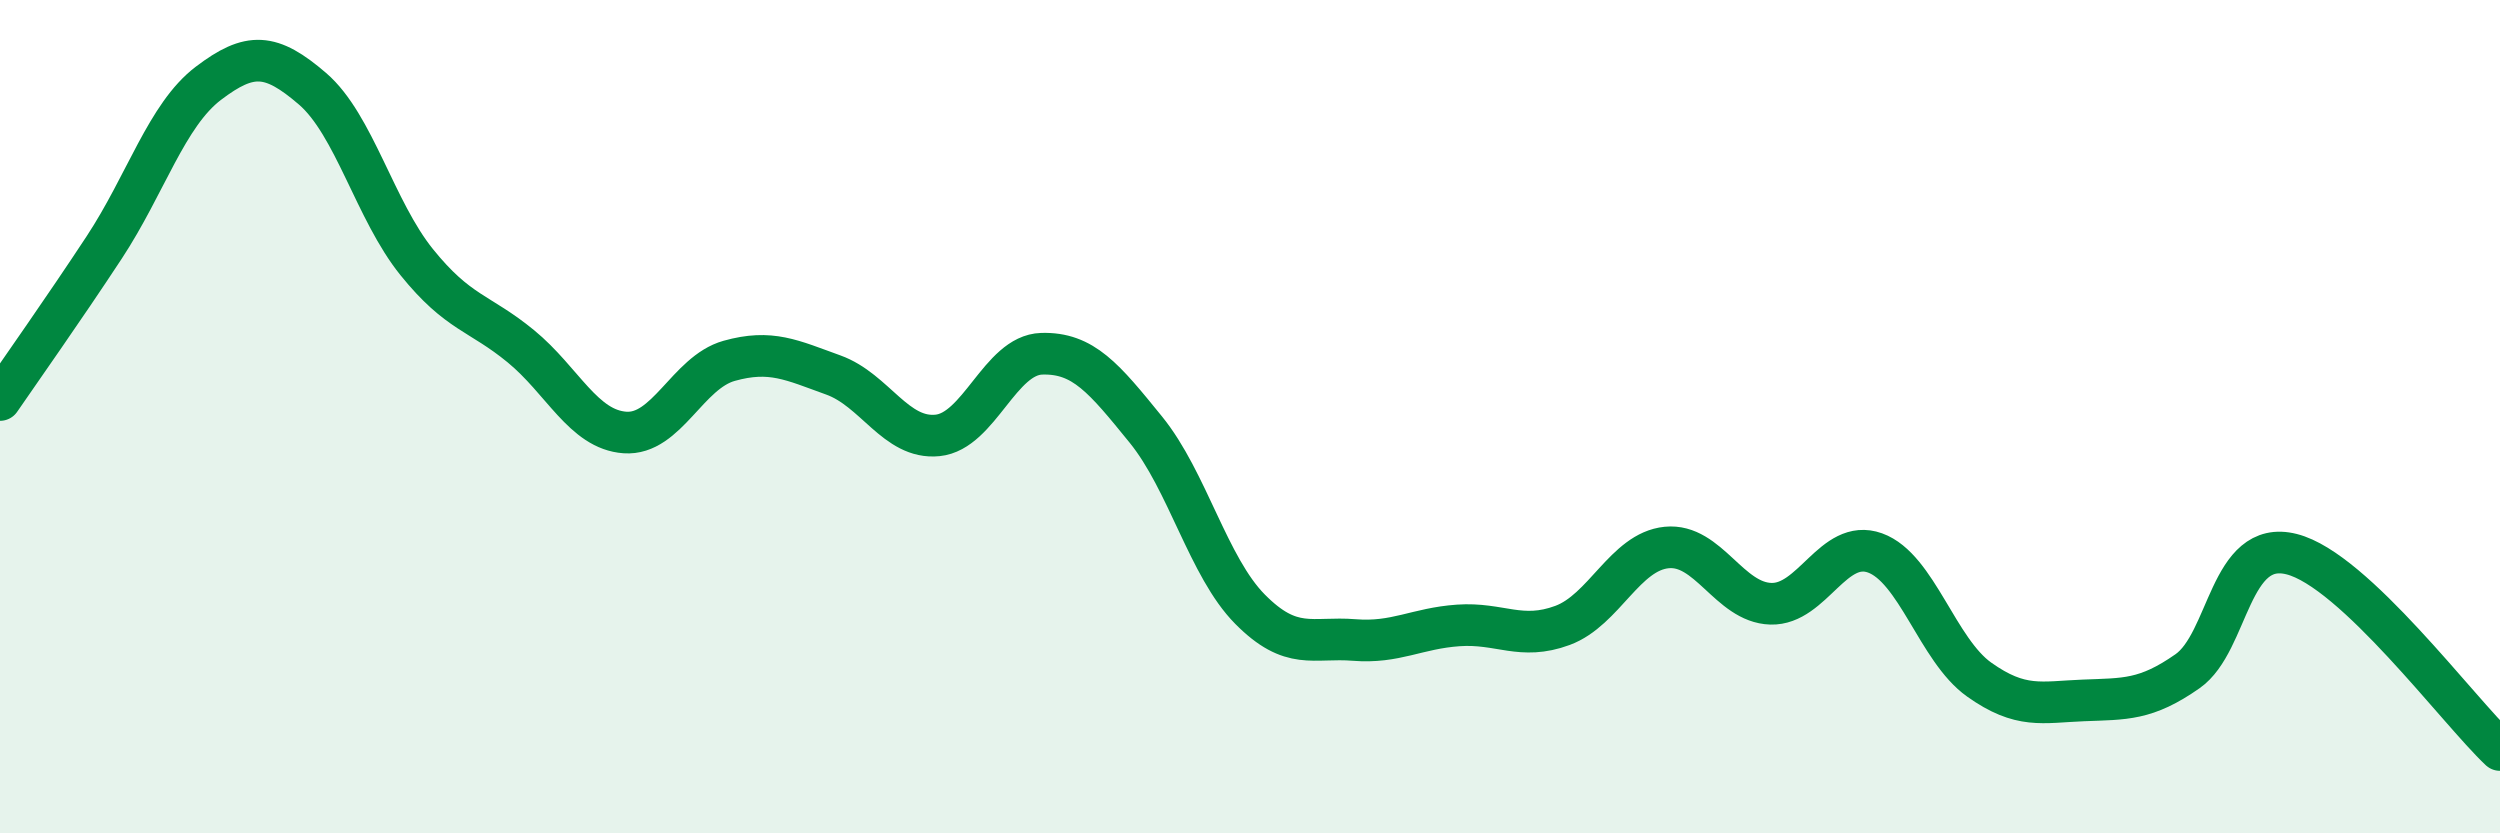
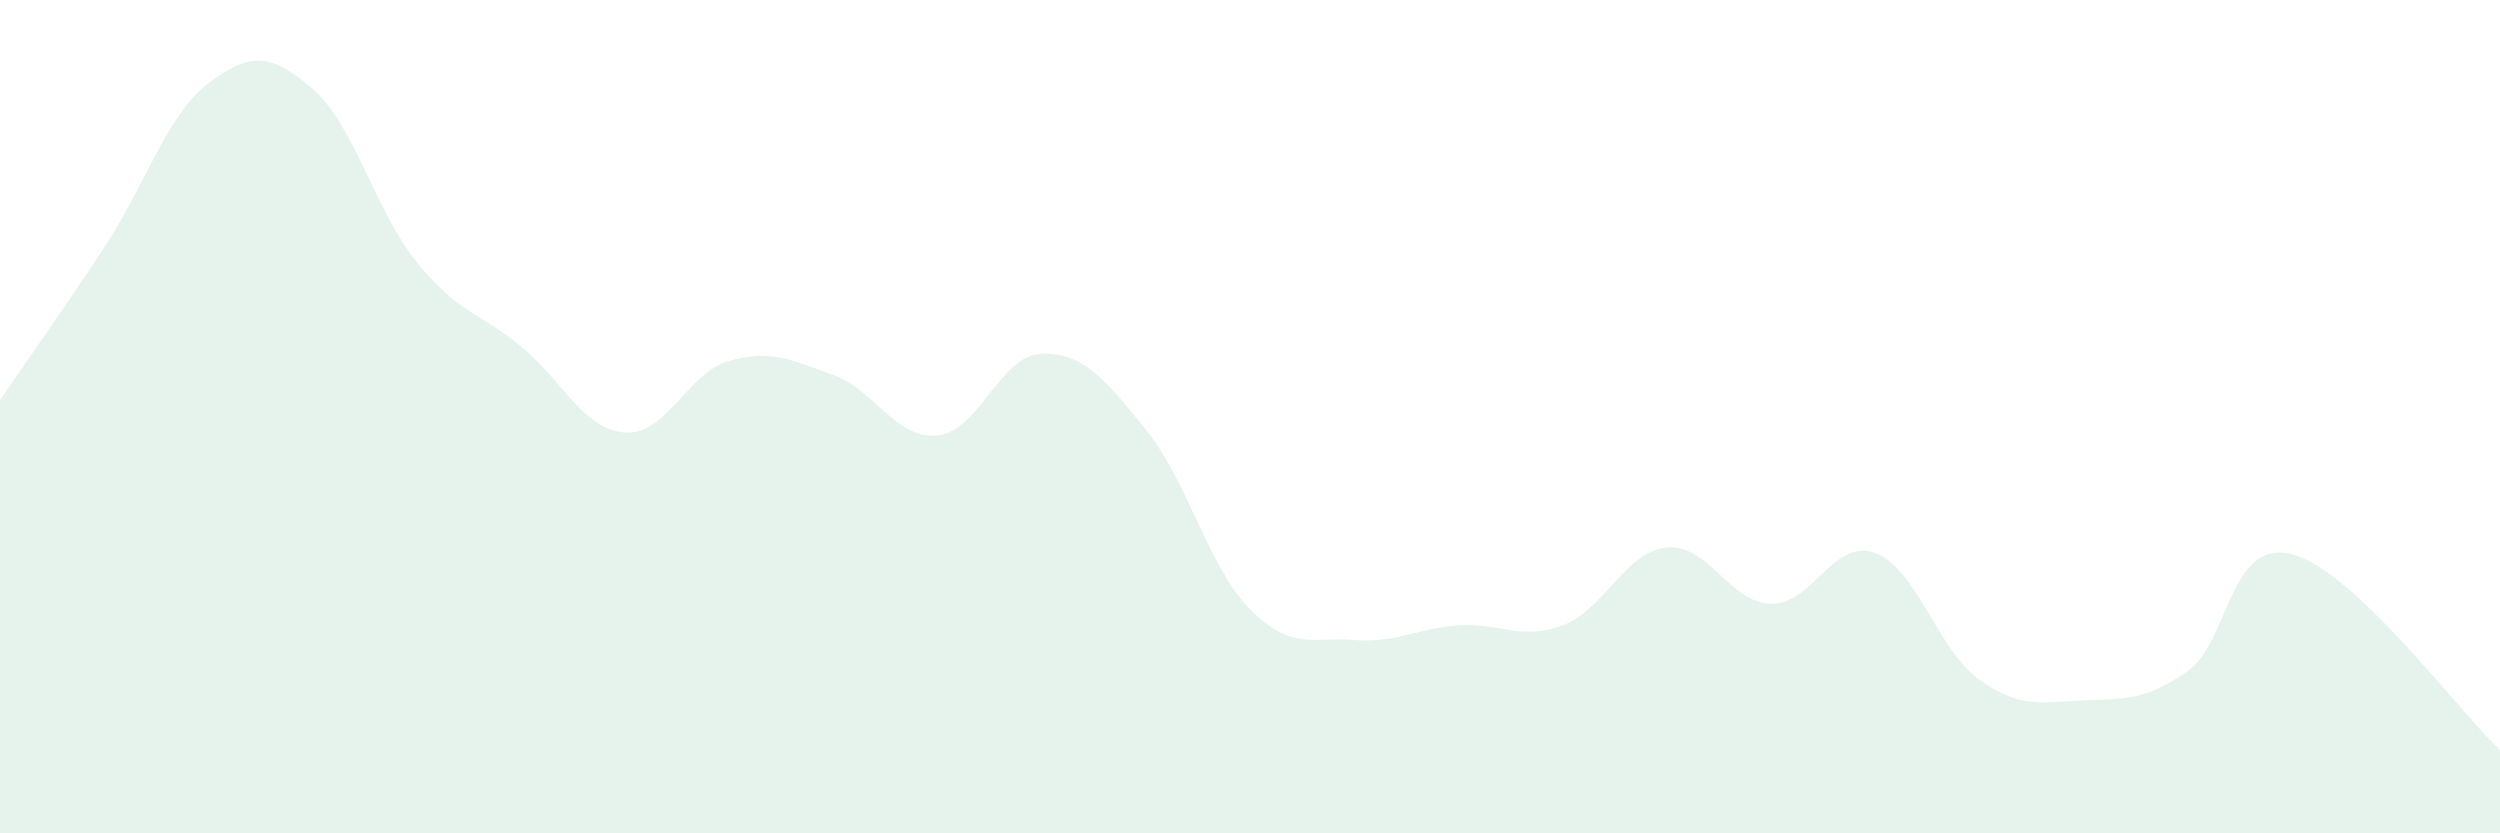
<svg xmlns="http://www.w3.org/2000/svg" width="60" height="20" viewBox="0 0 60 20">
  <path d="M 0,9.6 C 0.5,8.87 1.5,7.46 2.5,5.94 C 3.5,4.42 4,2.76 5,2 C 6,1.24 6.5,1.27 7.5,2.13 C 8.5,2.99 9,5.05 10,6.29 C 11,7.53 11.5,7.49 12.5,8.31 C 13.5,9.13 14,10.31 15,10.38 C 16,10.45 16.5,8.94 17.5,8.66 C 18.5,8.38 19,8.64 20,9 C 21,9.36 21.5,10.55 22.5,10.45 C 23.5,10.35 24,8.52 25,8.49 C 26,8.46 26.5,9.08 27.5,10.31 C 28.5,11.54 29,13.61 30,14.62 C 31,15.63 31.5,15.28 32.5,15.36 C 33.5,15.44 34,15.08 35,15.01 C 36,14.94 36.5,15.38 37.5,15.01 C 38.5,14.64 39,13.24 40,13.14 C 41,13.04 41.5,14.46 42.5,14.49 C 43.5,14.52 44,12.91 45,13.27 C 46,13.63 46.5,15.6 47.5,16.31 C 48.5,17.02 49,16.85 50,16.81 C 51,16.77 51.5,16.81 52.5,16.11 C 53.5,15.41 53.5,12.92 55,13.3 C 56.5,13.68 59,17.06 60,18L60 20L0 20Z" fill="#008740" opacity="0.1" stroke-linecap="round" stroke-linejoin="round" />
-   <path d="M 0,9.6 C 0.5,8.87 1.5,7.46 2.5,5.94 C 3.5,4.42 4,2.76 5,2 C 6,1.24 6.5,1.27 7.5,2.13 C 8.5,2.99 9,5.05 10,6.29 C 11,7.53 11.5,7.49 12.5,8.31 C 13.5,9.13 14,10.31 15,10.38 C 16,10.45 16.5,8.94 17.5,8.66 C 18.5,8.38 19,8.64 20,9 C 21,9.36 21.5,10.55 22.5,10.45 C 23.5,10.35 24,8.52 25,8.49 C 26,8.46 26.5,9.08 27.5,10.31 C 28.5,11.54 29,13.61 30,14.62 C 31,15.63 31.5,15.28 32.5,15.36 C 33.5,15.44 34,15.08 35,15.01 C 36,14.94 36.5,15.38 37.5,15.01 C 38.5,14.64 39,13.24 40,13.14 C 41,13.04 41.5,14.46 42.5,14.49 C 43.5,14.52 44,12.91 45,13.27 C 46,13.63 46.5,15.6 47.5,16.31 C 48.5,17.02 49,16.85 50,16.81 C 51,16.77 51.5,16.81 52.5,16.11 C 53.5,15.41 53.5,12.92 55,13.3 C 56.5,13.68 59,17.06 60,18" stroke="#008740" stroke-width="1" fill="none" stroke-linecap="round" stroke-linejoin="round" />
</svg>